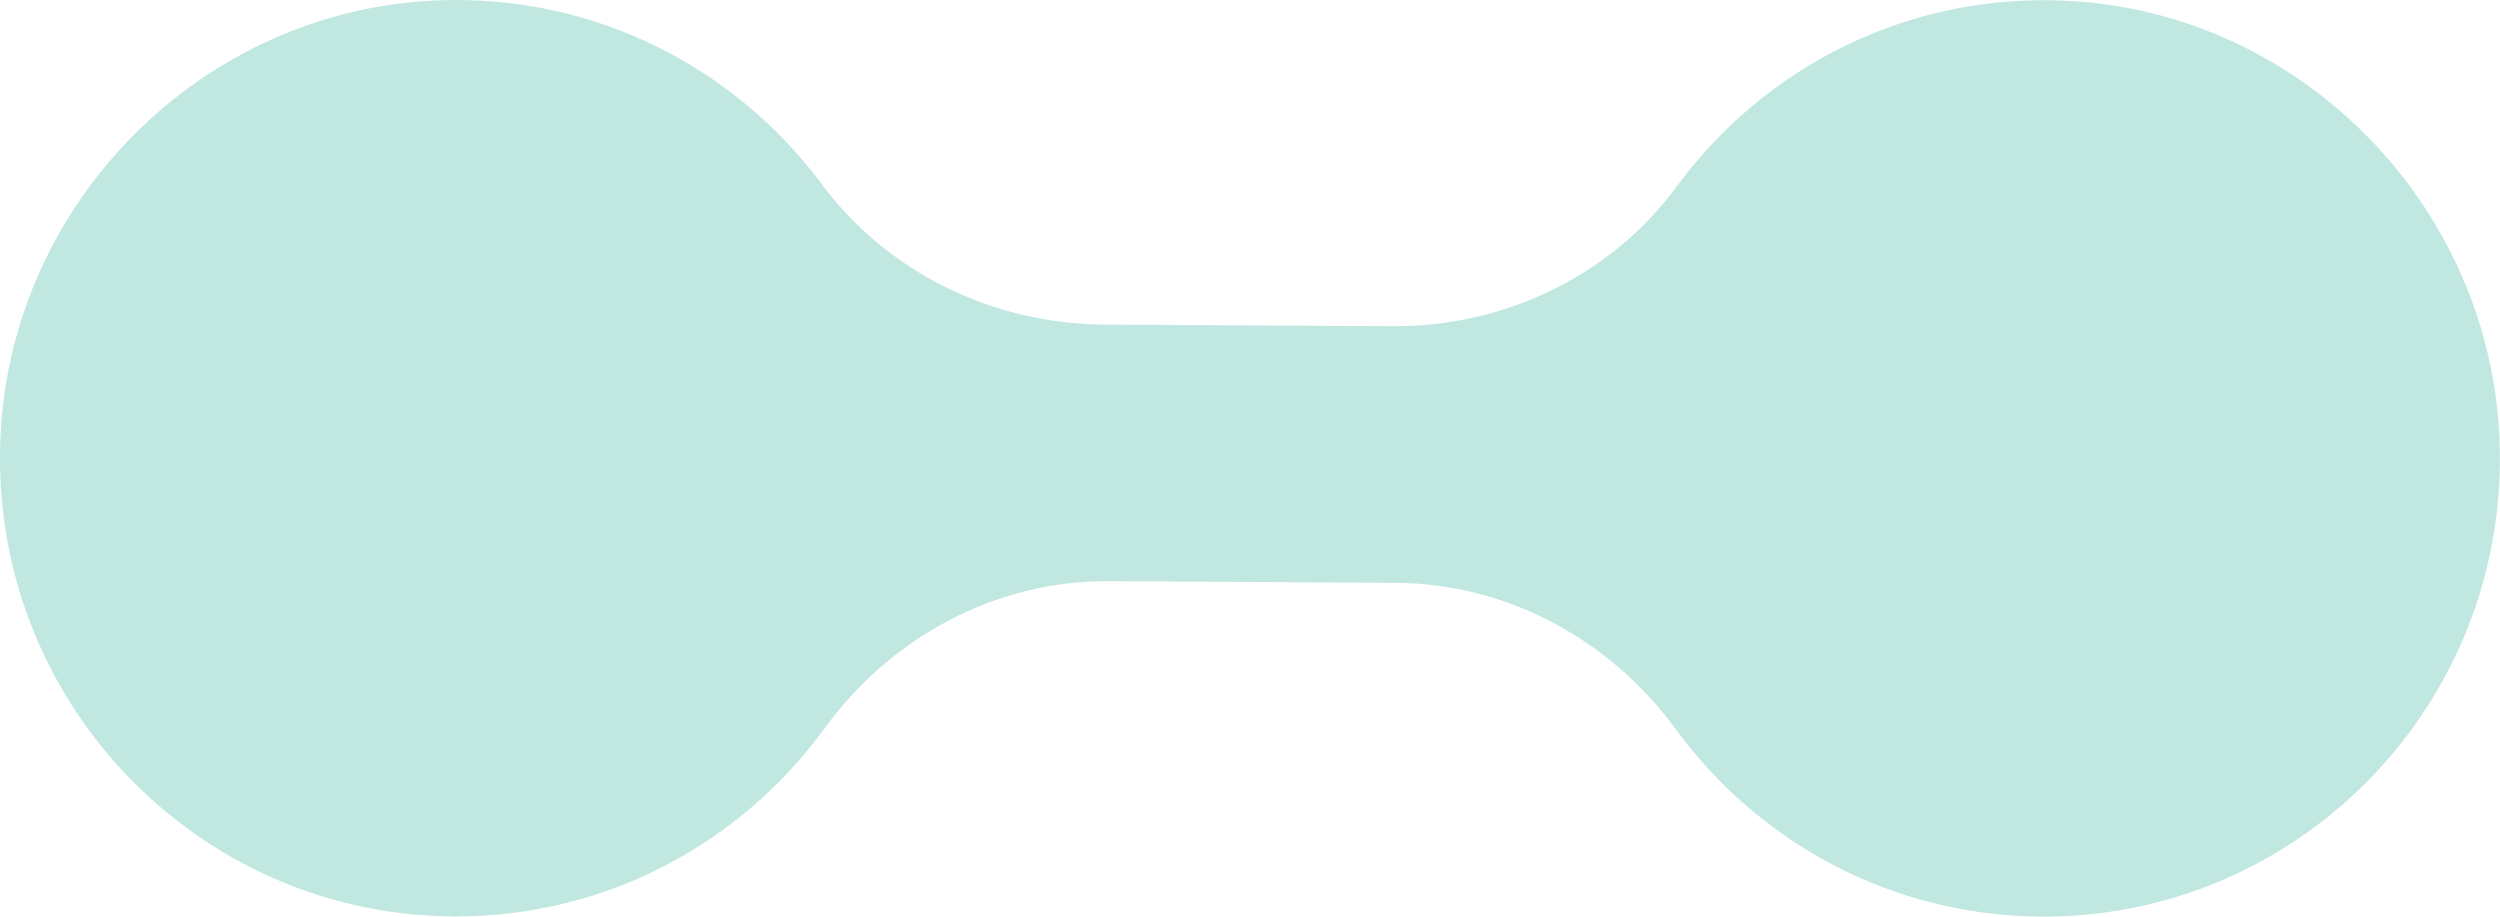
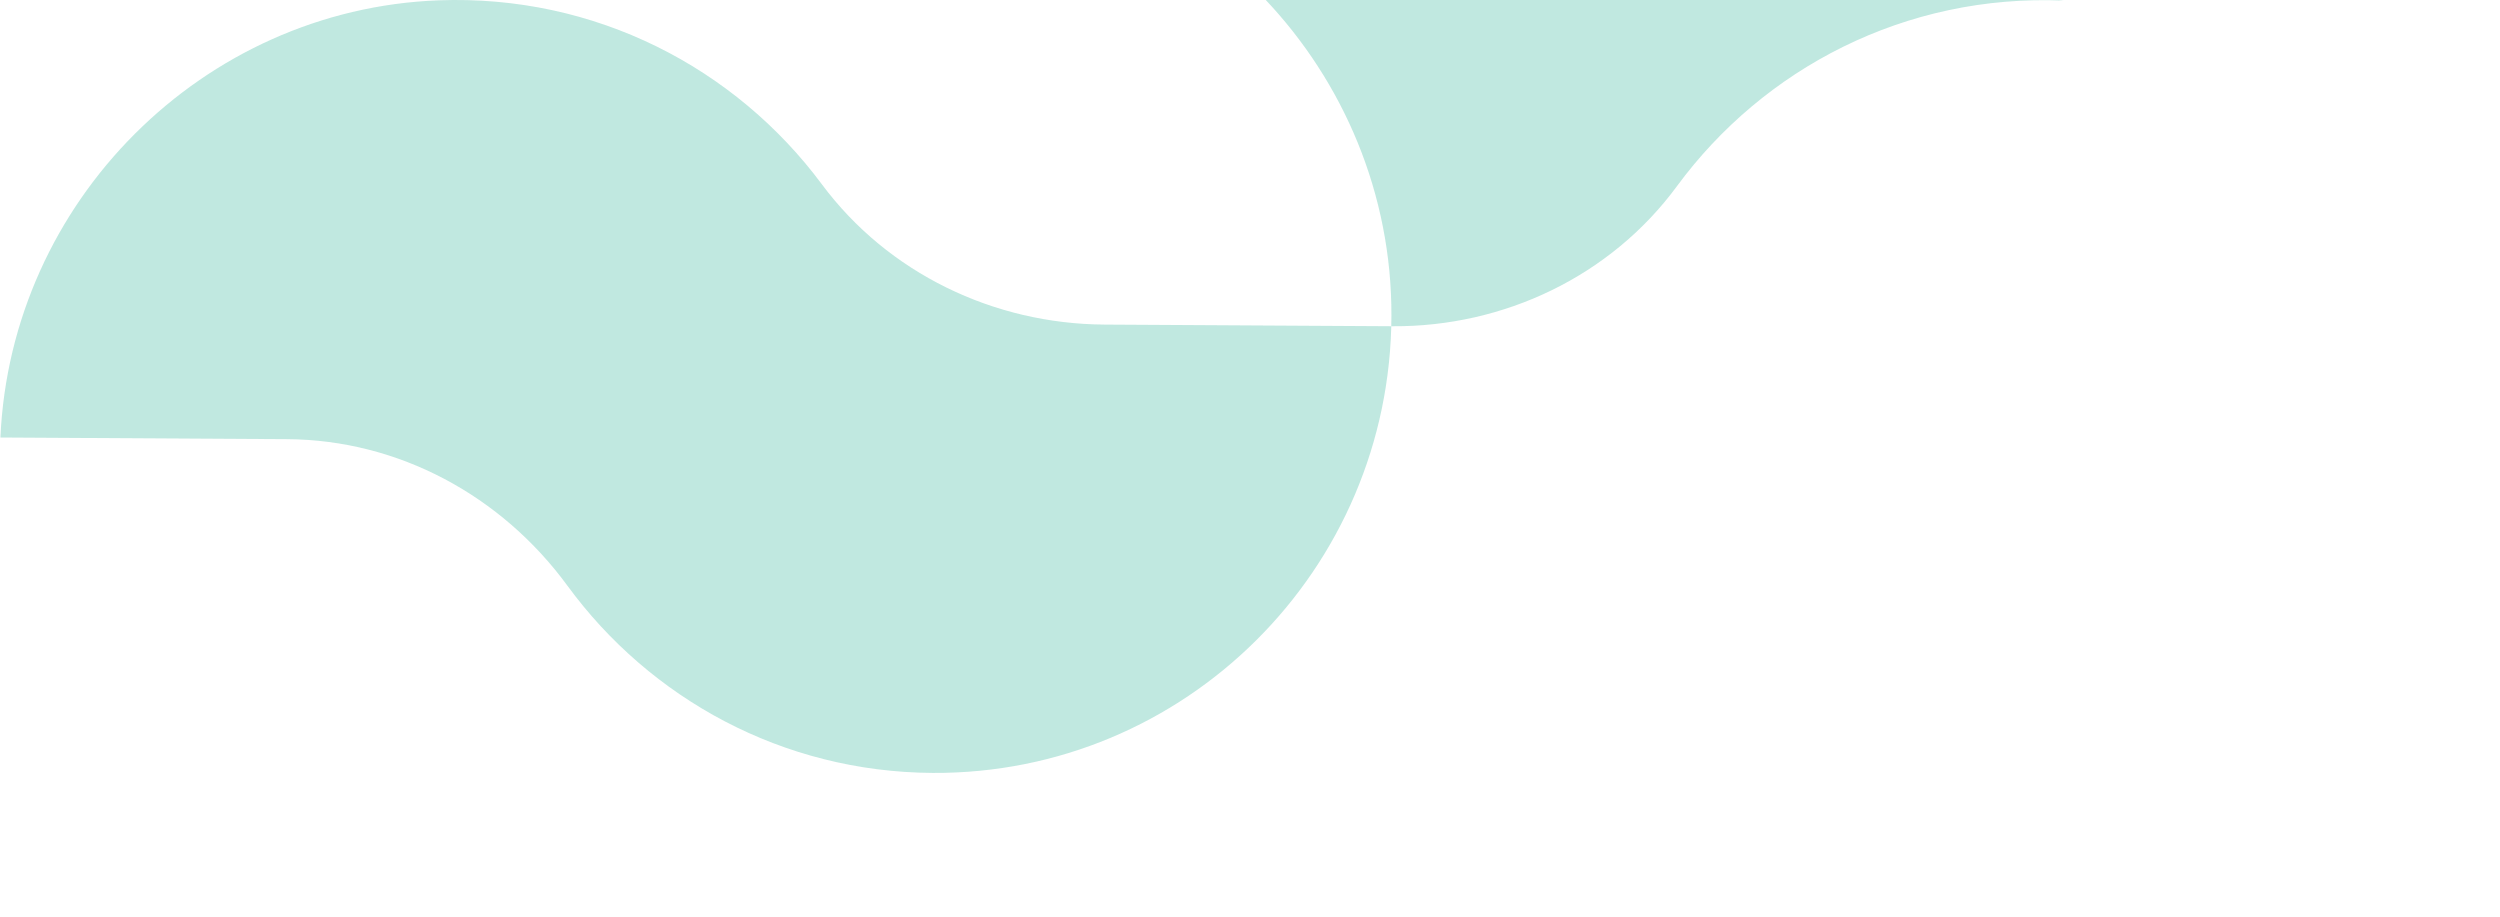
<svg xmlns="http://www.w3.org/2000/svg" viewBox="0 0 300 110">
-   <path d="M247.64.07c-19.01-.81-36.01 8.13-46.42 22.29-7.94 10.79-20.75 16.87-34.11 16.79l-34.58-.2c-13.28-.08-25.96-6.15-33.91-16.84C88.26 8.17 71.45-.68 52.6.04 24.36 1.12 1.3 24.14.05 52.5c-1.38 31.35 23.42 57.29 54.37 57.47 18.28.11 34.51-8.8 44.53-22.57 8.01-11 20.56-17.74 34.12-17.66l34.4.2c13.39.08 25.73 6.77 33.66 17.61 9.9 13.52 25.8 22.33 43.79 22.44 30.29.18 54.98-24.38 55.07-54.83.1-29.29-23.21-53.84-52.35-55.09z" opacity=".3" fill-rule="evenodd" clip-rule="evenodd" fill="#2db398" />
+   <path d="M247.64.07c-19.01-.81-36.01 8.13-46.42 22.29-7.94 10.79-20.75 16.87-34.11 16.79l-34.58-.2c-13.28-.08-25.96-6.15-33.91-16.84C88.26 8.17 71.45-.68 52.6.04 24.36 1.12 1.3 24.14.05 52.5l34.4.2c13.39.08 25.73 6.77 33.66 17.61 9.9 13.52 25.8 22.33 43.79 22.44 30.29.18 54.98-24.38 55.07-54.83.1-29.29-23.21-53.84-52.35-55.09z" opacity=".3" fill-rule="evenodd" clip-rule="evenodd" fill="#2db398" />
</svg>